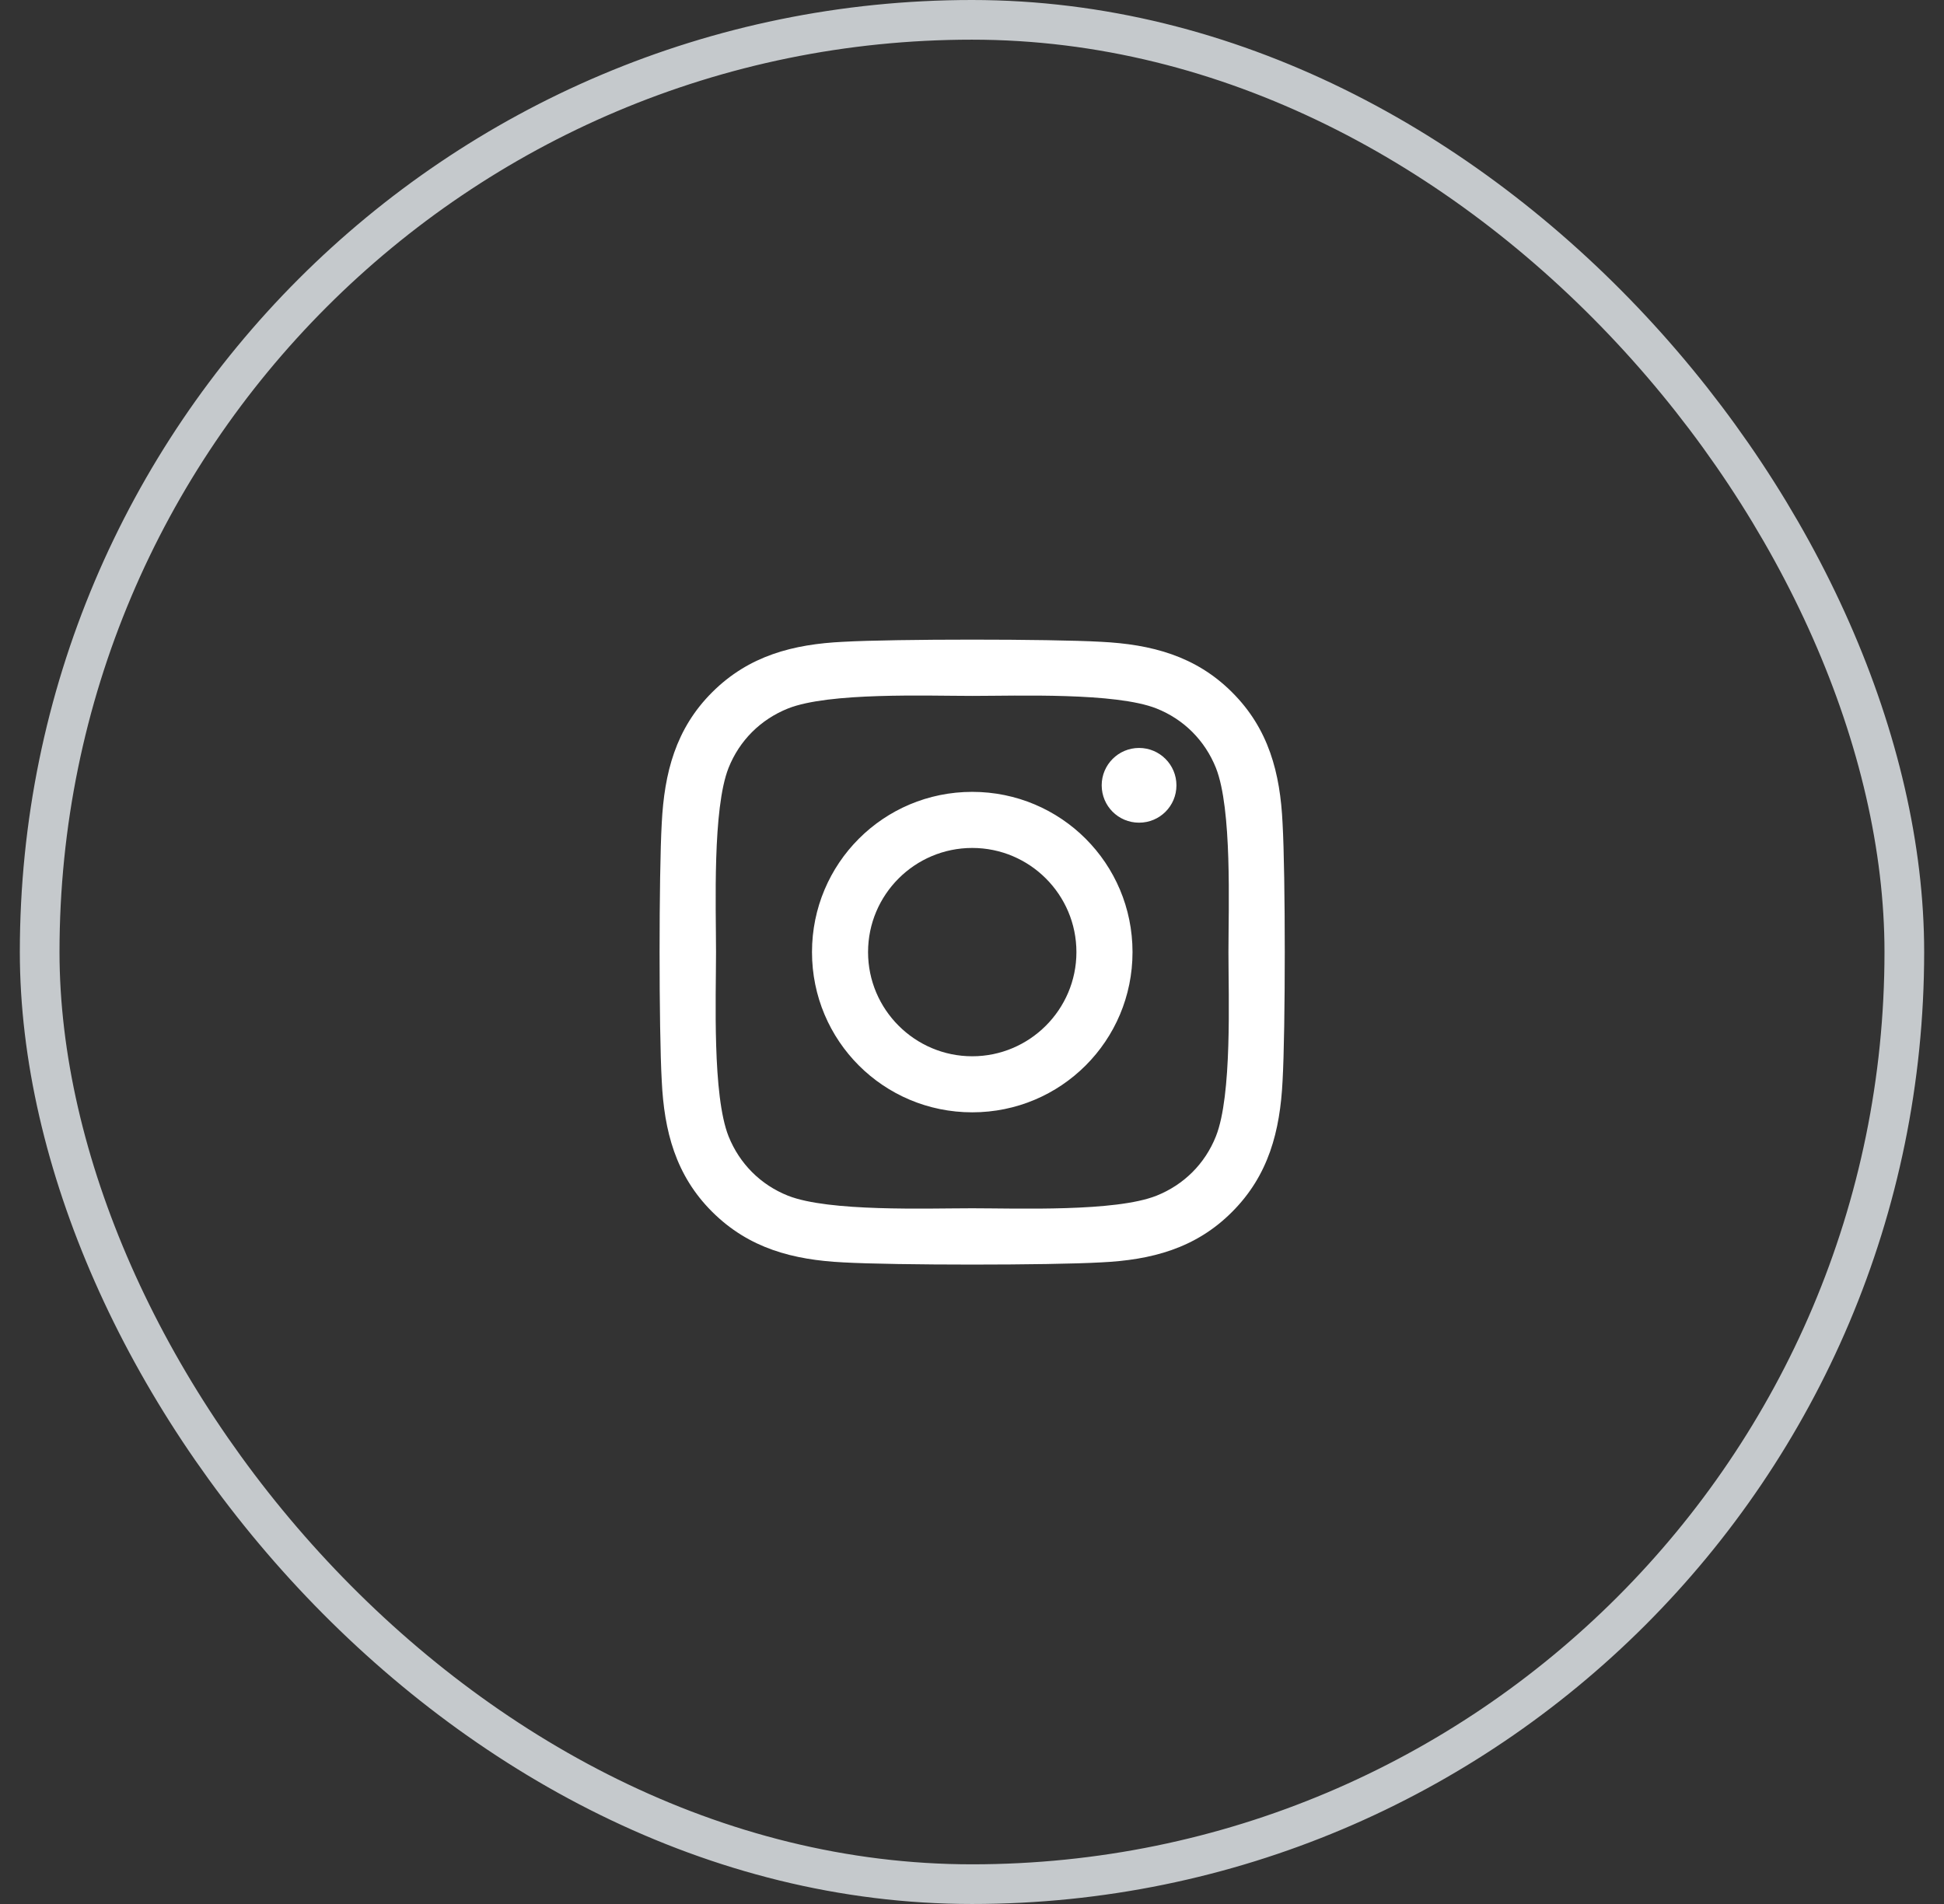
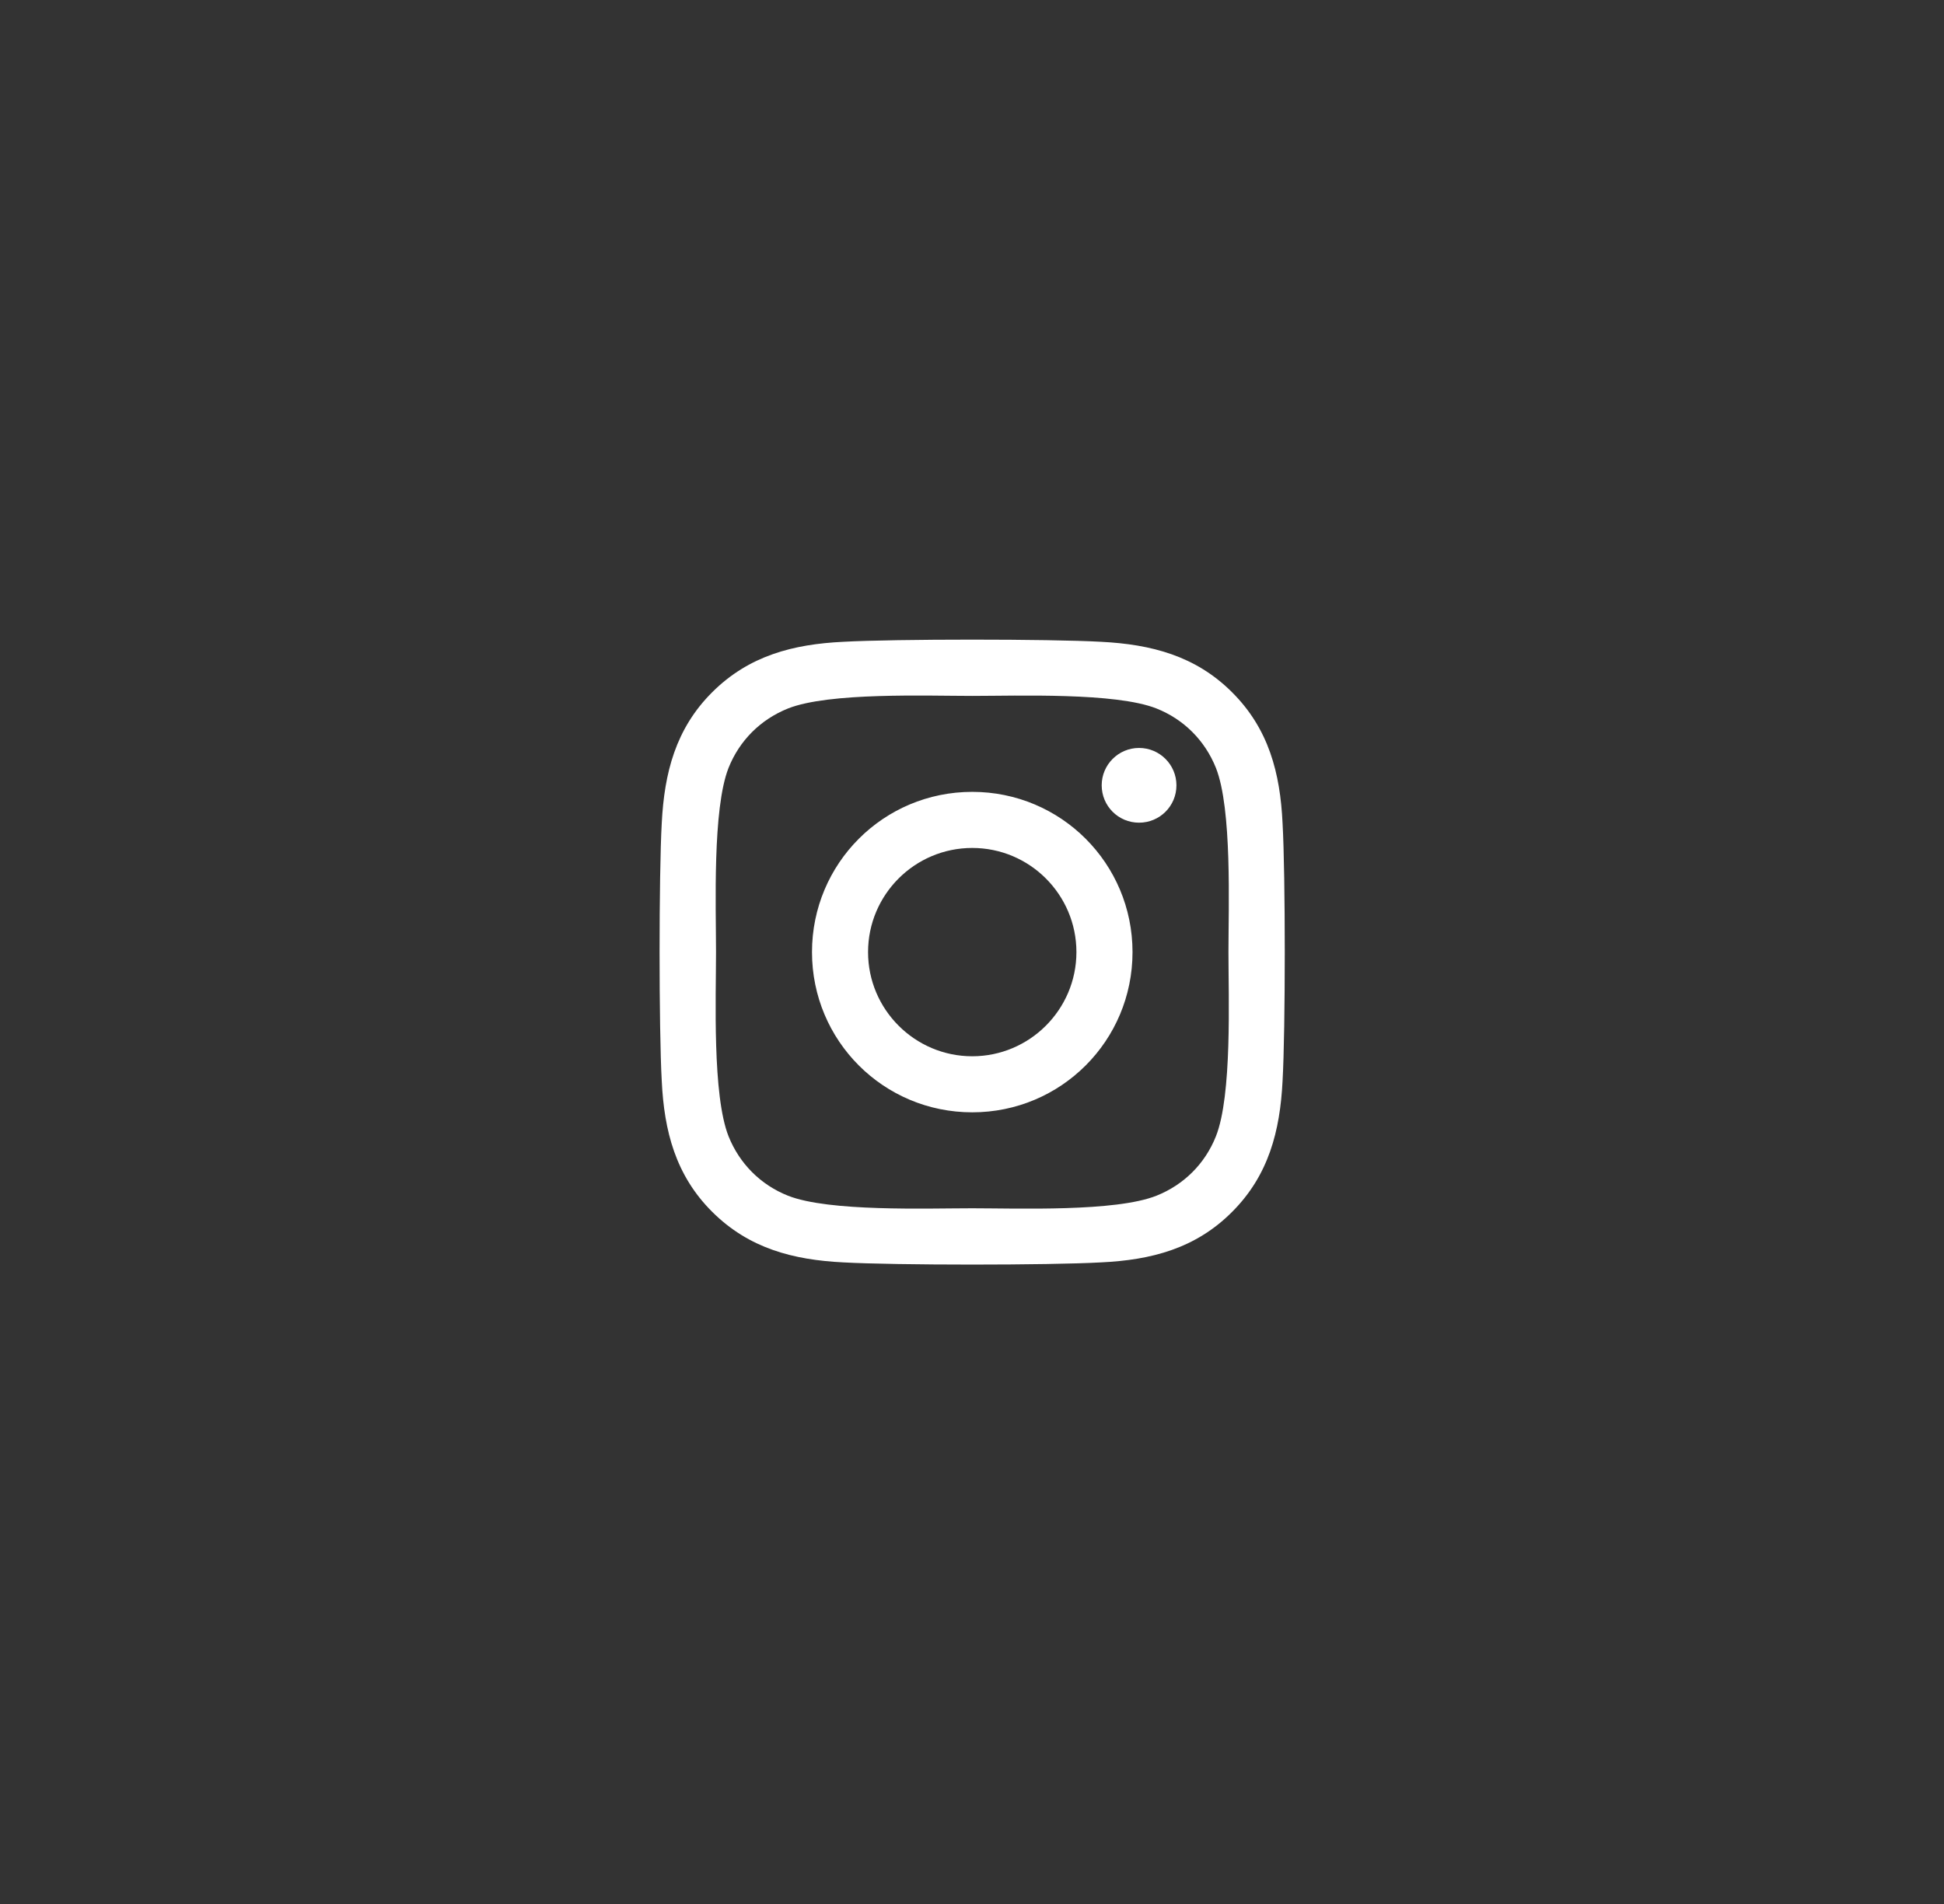
<svg xmlns="http://www.w3.org/2000/svg" width="49" height="48" viewBox="0 0 49 48" fill="none">
  <rect x="0" y="0" width="49" height="48" fill="#333333" stroke="none" />
  <path d="M24.506 19.963C22.27 19.963 20.467 21.767 20.467 24.003C20.467 26.239 22.27 28.042 24.506 28.042C26.742 28.042 28.546 26.239 28.546 24.003C28.546 21.767 26.742 19.963 24.506 19.963ZM24.506 26.629C23.061 26.629 21.88 25.451 21.88 24.003C21.88 22.554 23.058 21.377 24.506 21.377C25.955 21.377 27.132 22.554 27.132 24.003C27.132 25.451 25.951 26.629 24.506 26.629ZM29.653 19.798C29.653 20.322 29.231 20.74 28.711 20.74C28.187 20.74 27.769 20.318 27.769 19.798C27.769 19.278 28.191 18.856 28.711 18.856C29.231 18.856 29.653 19.278 29.653 19.798ZM32.328 20.754C32.269 19.492 31.98 18.374 31.056 17.453C30.135 16.532 29.017 16.244 27.755 16.18C26.454 16.107 22.555 16.107 21.254 16.18C19.996 16.24 18.878 16.528 17.953 17.45C17.028 18.371 16.744 19.489 16.68 20.751C16.607 22.052 16.607 25.95 16.68 27.251C16.74 28.513 17.028 29.631 17.953 30.552C18.878 31.473 19.992 31.762 21.254 31.825C22.555 31.899 26.454 31.899 27.755 31.825C29.017 31.765 30.135 31.477 31.056 30.552C31.977 29.631 32.265 28.513 32.328 27.251C32.402 25.95 32.402 22.055 32.328 20.754ZM30.648 28.647C30.374 29.336 29.843 29.867 29.15 30.144C28.113 30.556 25.652 30.461 24.506 30.461C23.36 30.461 20.896 30.552 19.862 30.144C19.173 29.87 18.642 29.339 18.364 28.647C17.953 27.61 18.048 25.149 18.048 24.003C18.048 22.857 17.956 20.392 18.364 19.358C18.639 18.669 19.169 18.139 19.862 17.861C20.899 17.45 23.36 17.544 24.506 17.544C25.652 17.544 28.117 17.453 29.15 17.861C29.839 18.135 30.37 18.666 30.648 19.358C31.059 20.396 30.964 22.857 30.964 24.003C30.964 25.149 31.059 27.613 30.648 28.647Z" fill="white" />
-   <rect x="1" y="0.5" width="47" height="47" rx="23.5" stroke="#C5C9CC" />
</svg>